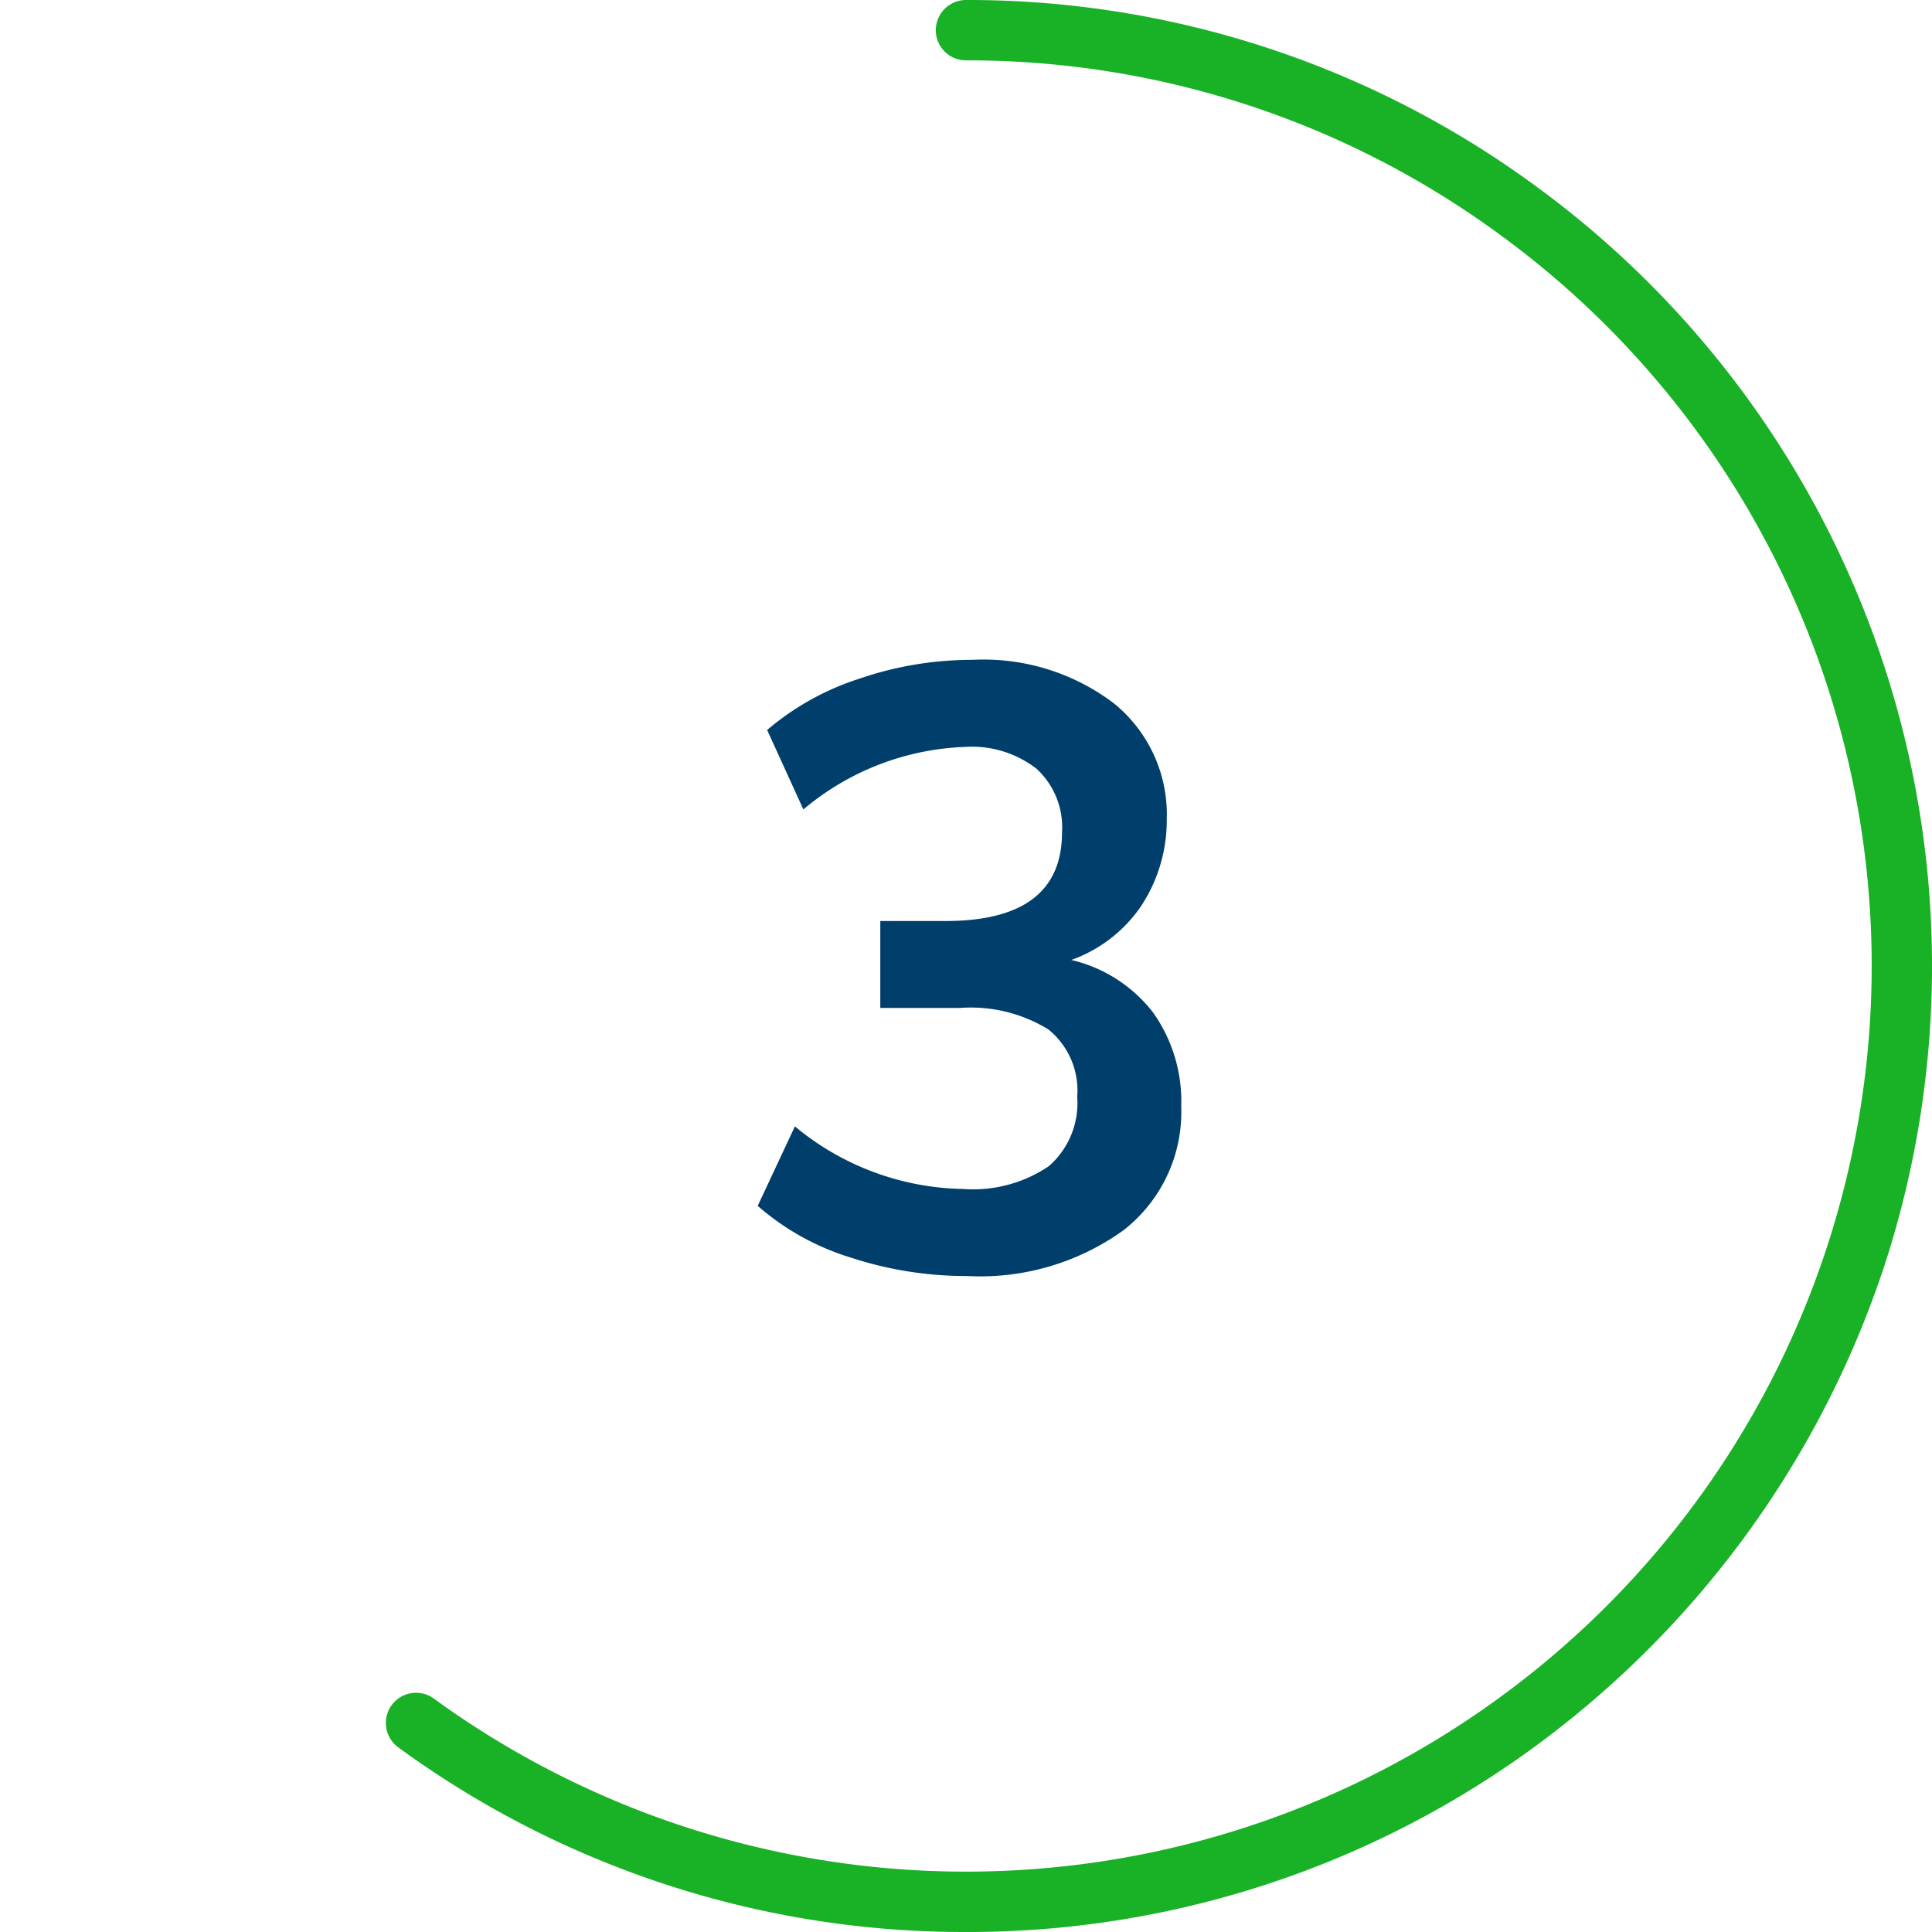
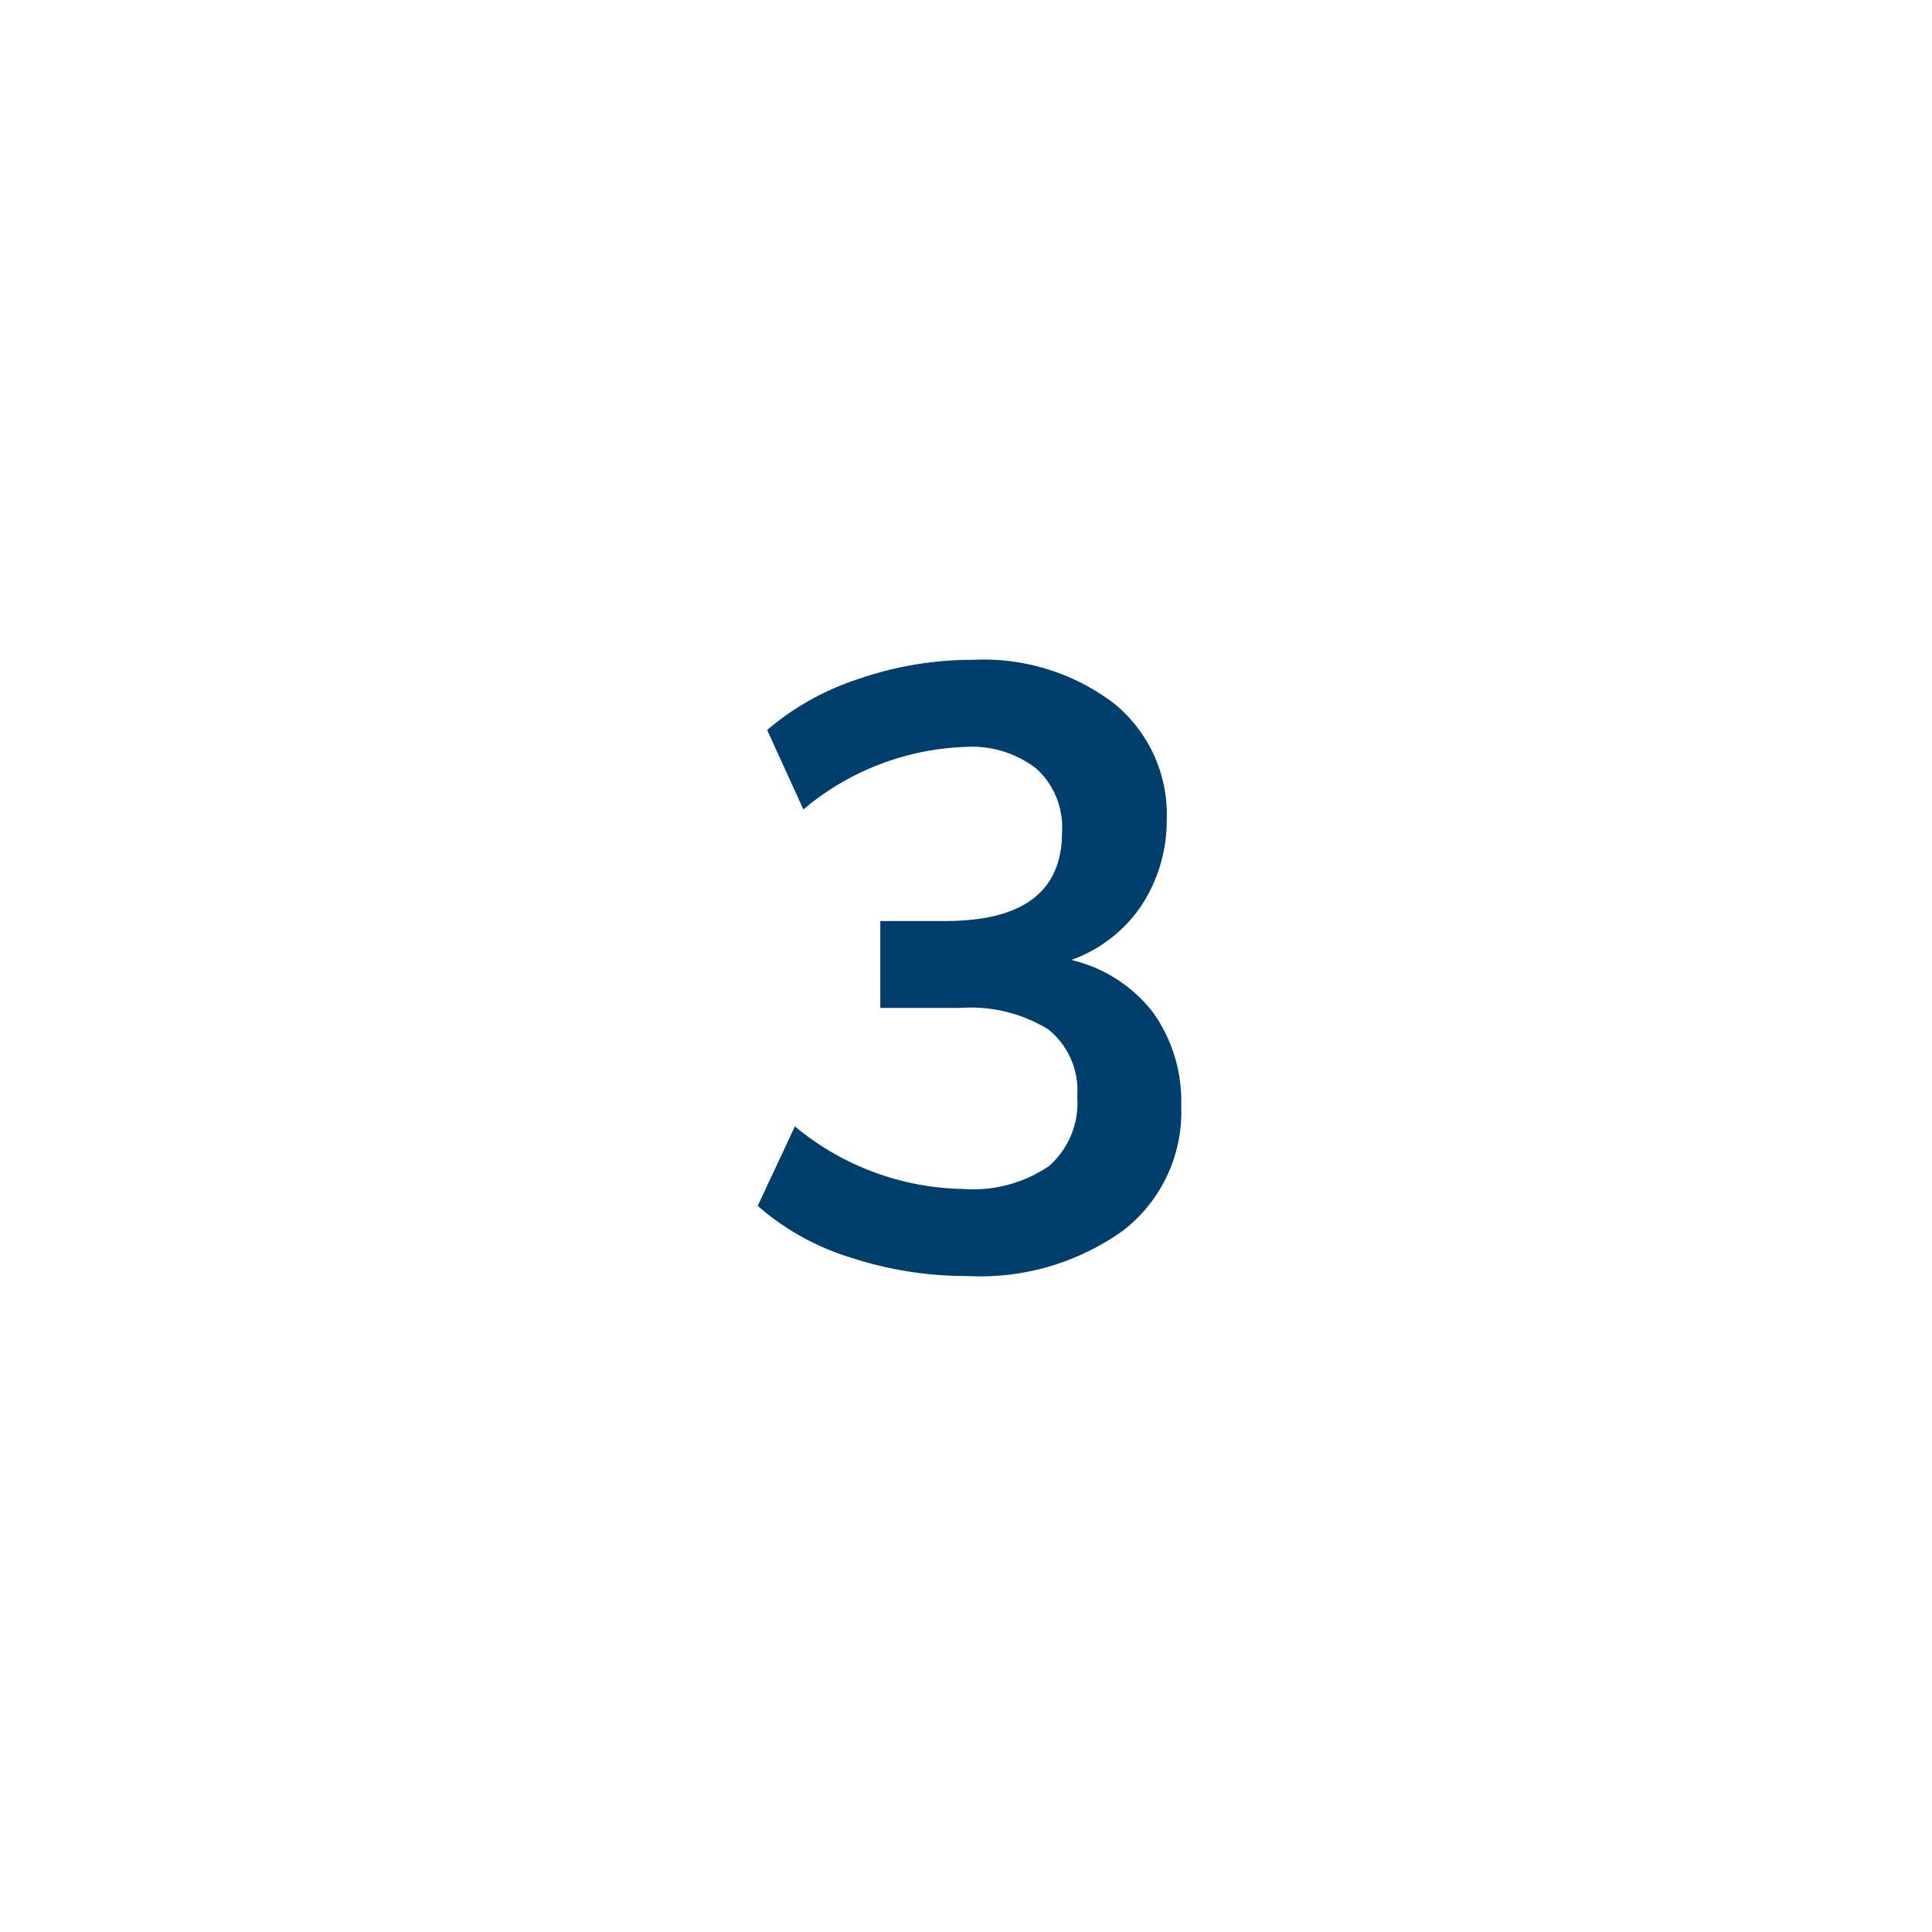
<svg xmlns="http://www.w3.org/2000/svg" id="Layer_1" data-name="Layer 1" viewBox="0 0 64 64">
  <defs>
    <style>
      .cls-1 {
        fill: #19b126;
      }

      .cls-2 {
        fill: #003f6b;
      }
    </style>
  </defs>
-   <path class="cls-1" d="M32,64a31.761,31.761,0,0,1-18.807-6.116,1,1,0,1,1,1.177-1.617,29.974,29.974,0,0,0,35.26,0,29.985,29.985,0,0,0,0-48.534A29.766,29.766,0,0,0,32,2a1,1,0,0,1,0-2A31.763,31.763,0,0,1,50.808,6.116,32,32,0,0,1,62.436,41.889,32.286,32.286,0,0,1,50.808,57.884,31.763,31.763,0,0,1,32,64Z" />
  <path class="cls-2" d="M38.191,33.533a5.064,5.064,0,0,1,.938,3.109,4.962,4.962,0,0,1-1.918,4.116,8.122,8.122,0,0,1-5.166,1.512,12.284,12.284,0,0,1-3.878-.616A8.434,8.434,0,0,1,25.1,39.946l1.232-2.633a8.94,8.94,0,0,0,5.572,2.073,4.471,4.471,0,0,0,2.841-.756,2.772,2.772,0,0,0,.939-2.3,2.6,2.6,0,0,0-.953-2.227,4.909,4.909,0,0,0-2.939-.713H29.161V30.51h2.156q3.864,0,3.864-2.94a2.633,2.633,0,0,0-.84-2.1,3.479,3.479,0,0,0-2.352-.728,8.794,8.794,0,0,0-5.376,2.072l-1.2-2.632a8.882,8.882,0,0,1,3.038-1.694,11.511,11.511,0,0,1,3.766-.63A7.145,7.145,0,0,1,36.9,23.3a4.735,4.735,0,0,1,1.75,3.85,5.143,5.143,0,0,1-.853,2.87A4.712,4.712,0,0,1,35.488,31.8,4.809,4.809,0,0,1,38.191,33.533Z" />
</svg>